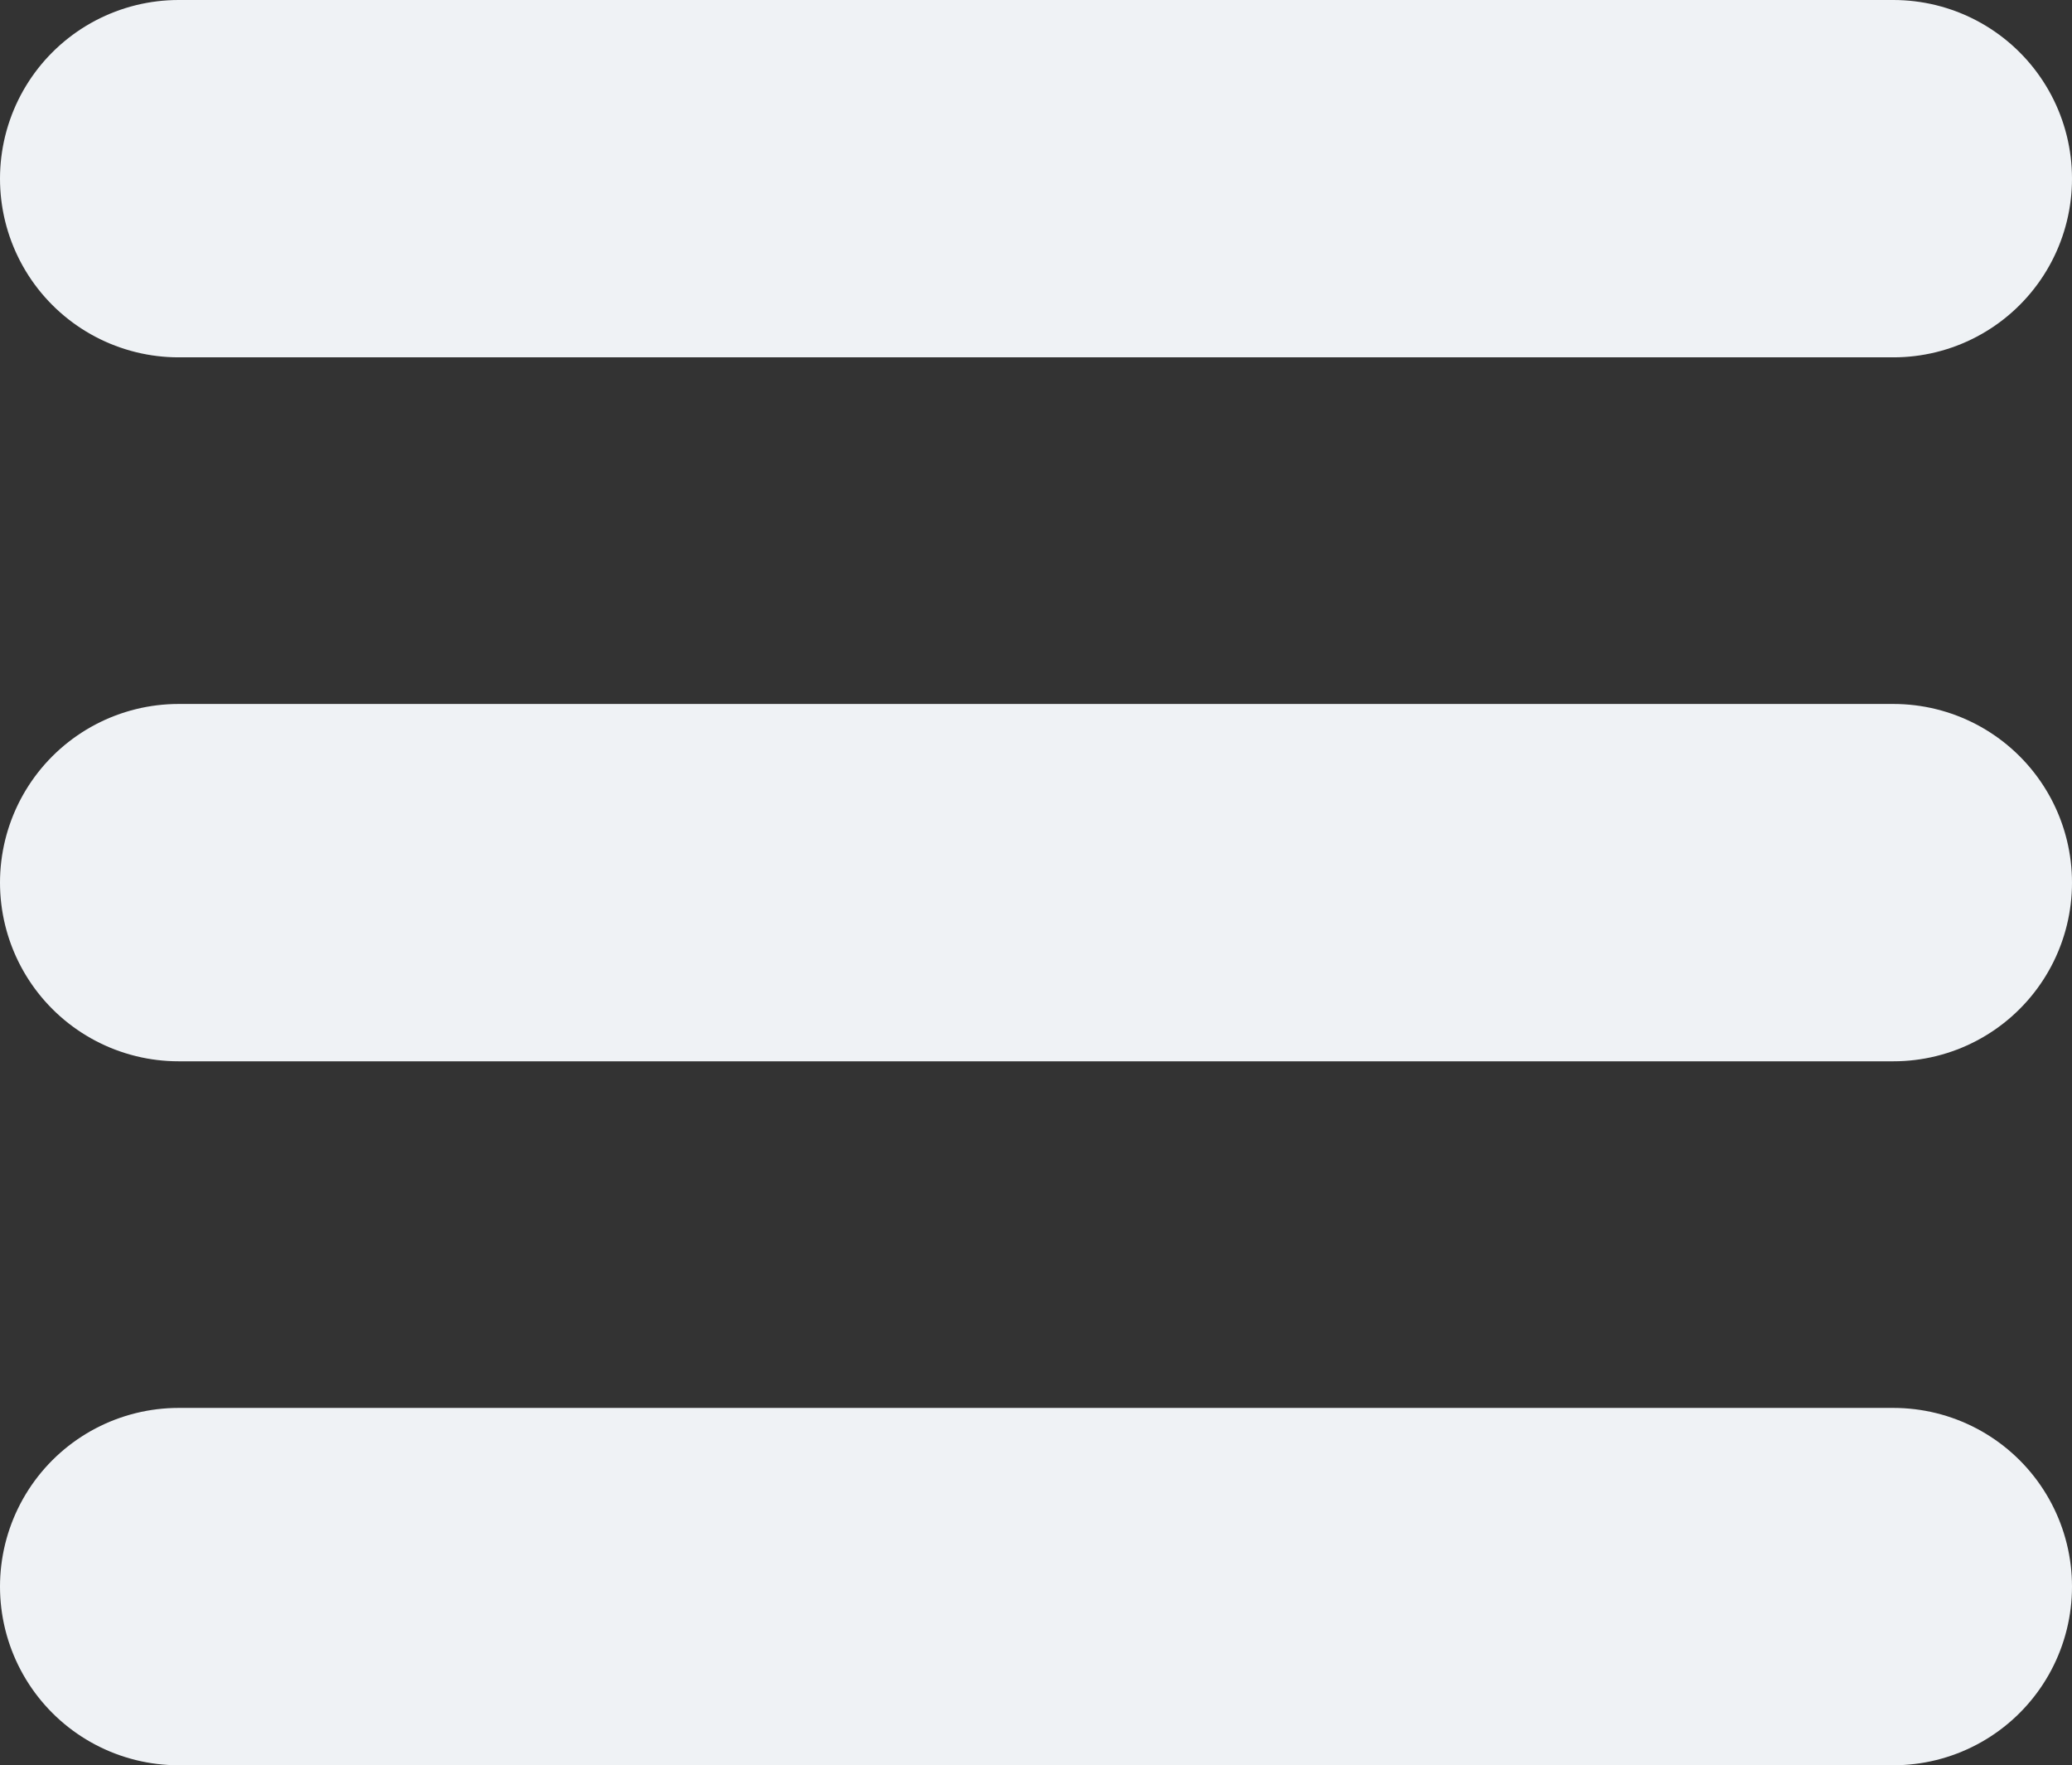
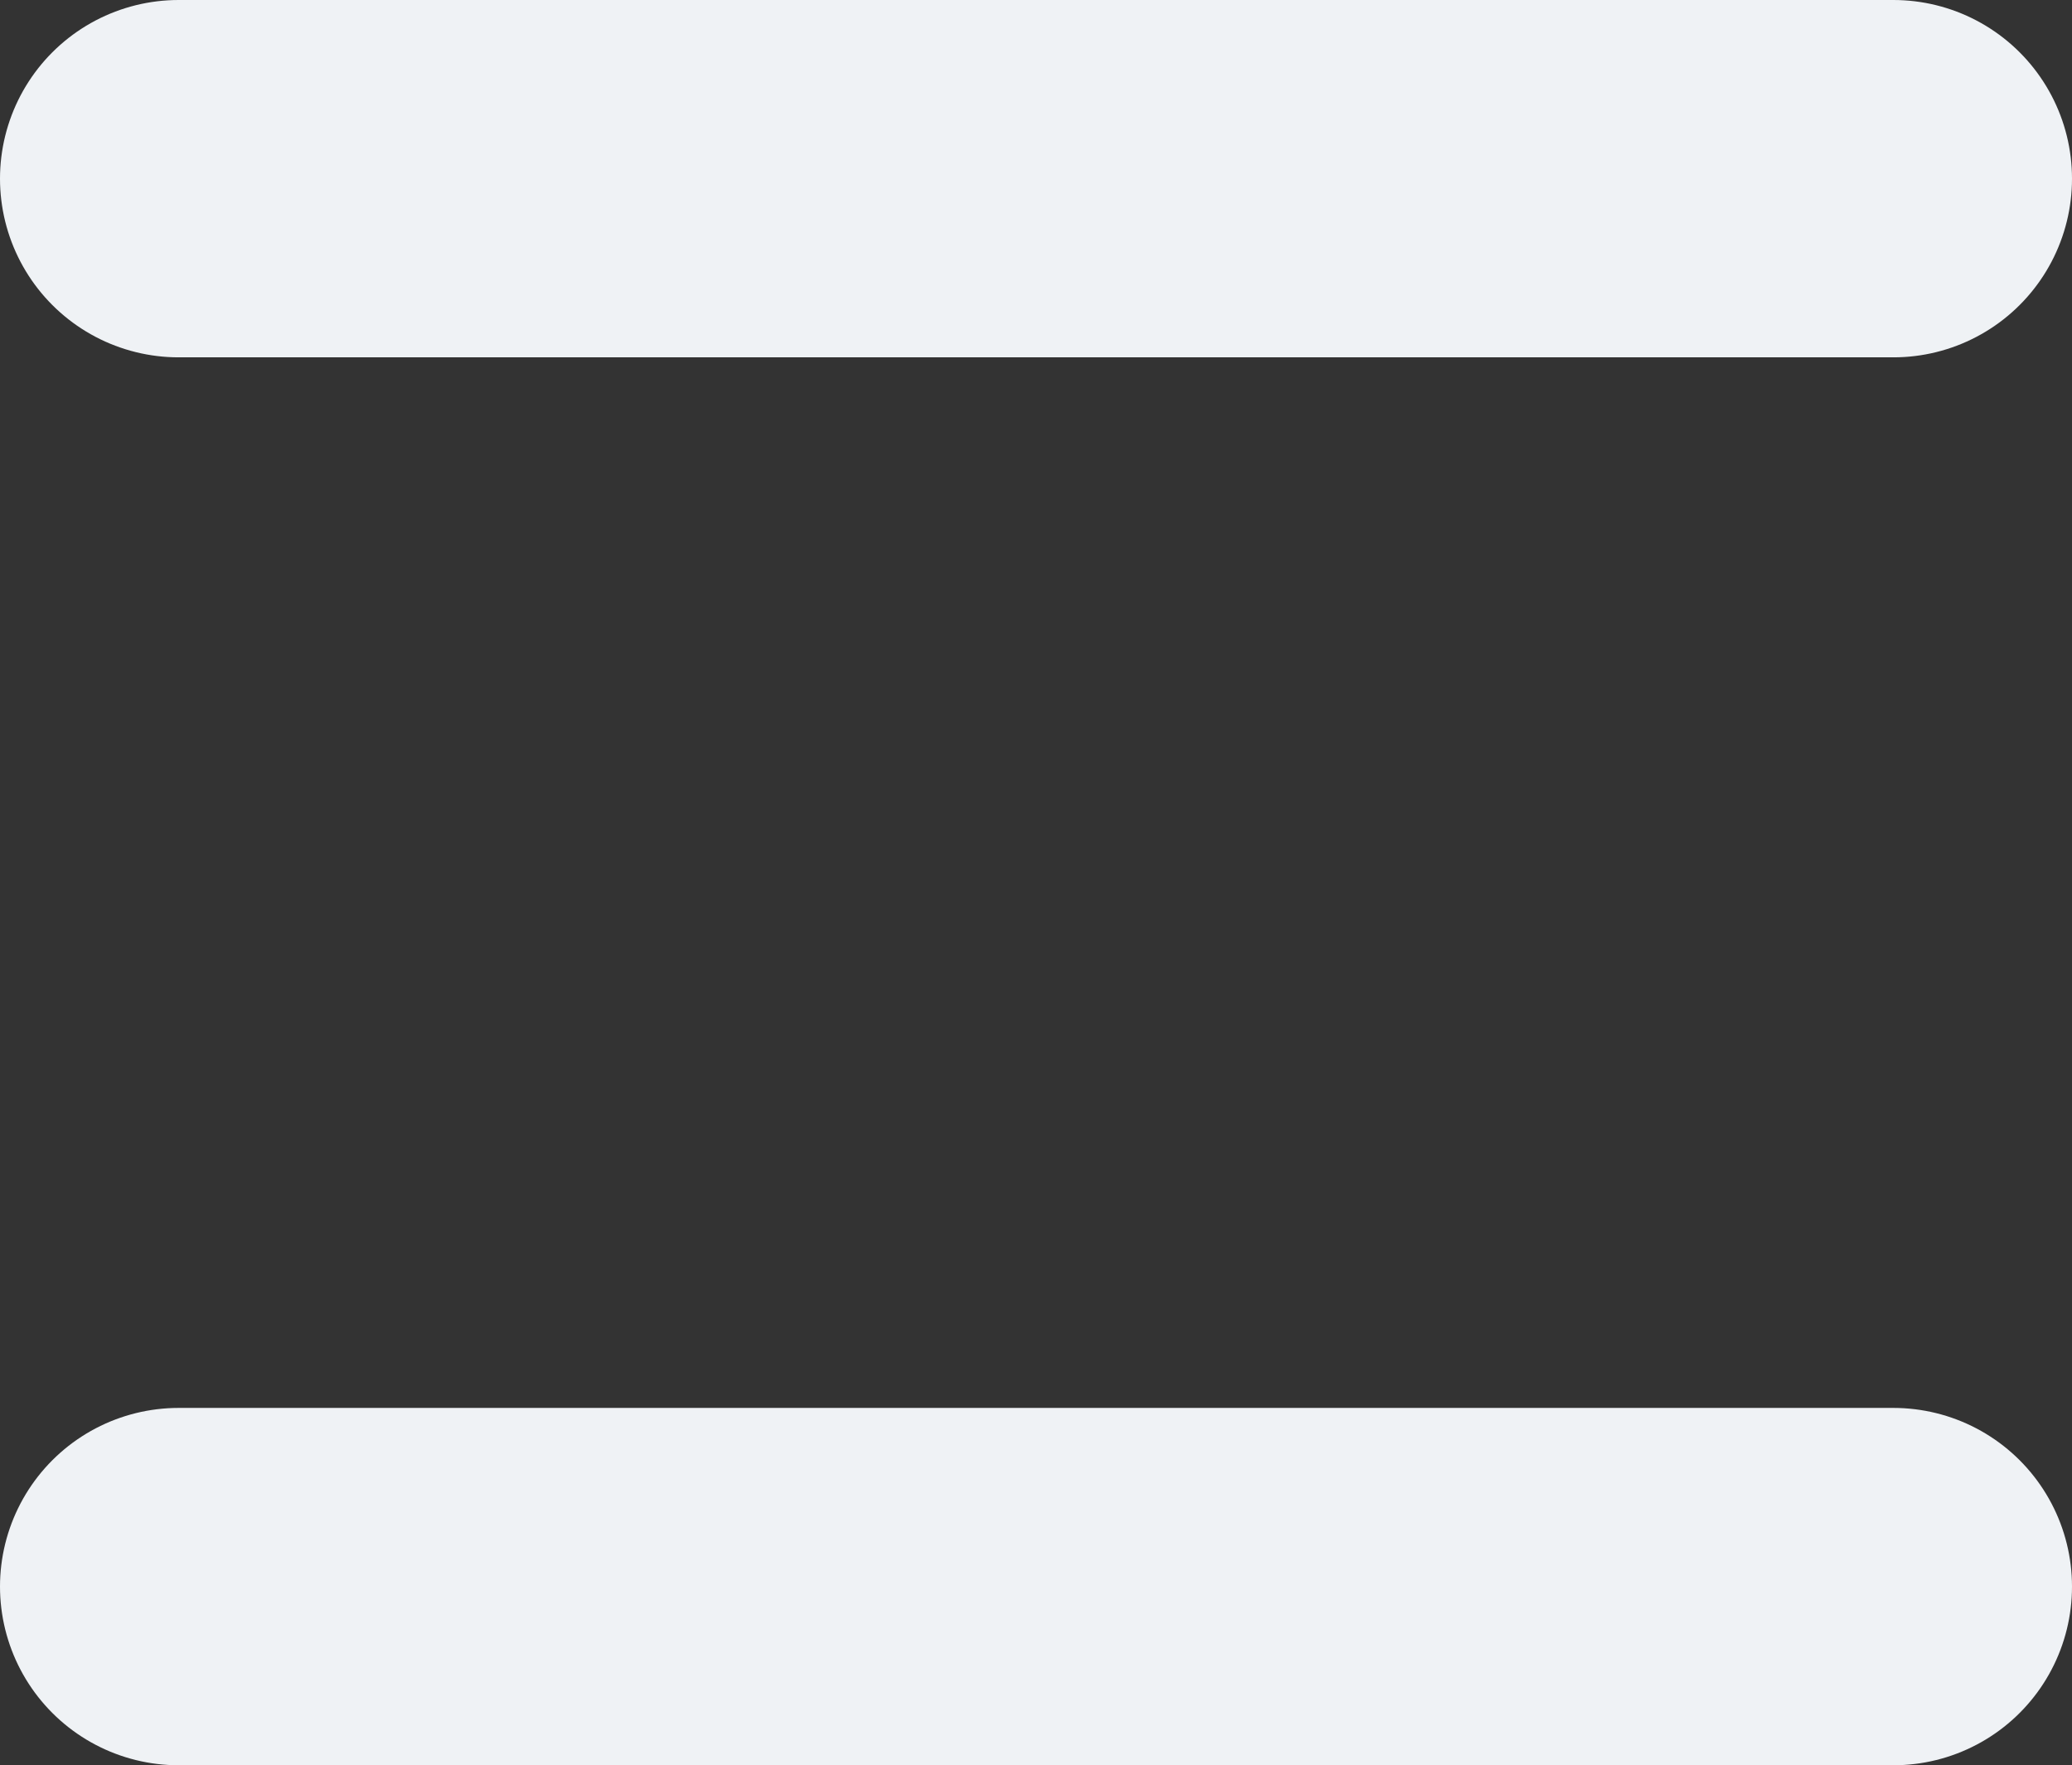
<svg xmlns="http://www.w3.org/2000/svg" width="290" height="247" viewBox="0 0 290 247" fill="none">
  <rect x="0" y="0" width="290" height="247" fill="#333333" stroke="none" />
  <g id="menu">
    <path id="Line 1" d="M25 25H265" stroke="#EFF2F5" stroke-width="50" stroke-linecap="round" stroke-linejoin="round" />
-     <path id="Line 2" d="M25 123.5H265" stroke="#EFF2F5" stroke-width="50" stroke-linecap="round" stroke-linejoin="round" />
    <path id="Line 3" d="M25 222H265" stroke="#EFF2F5" stroke-width="50" stroke-linecap="round" stroke-linejoin="round" />
  </g>
</svg>